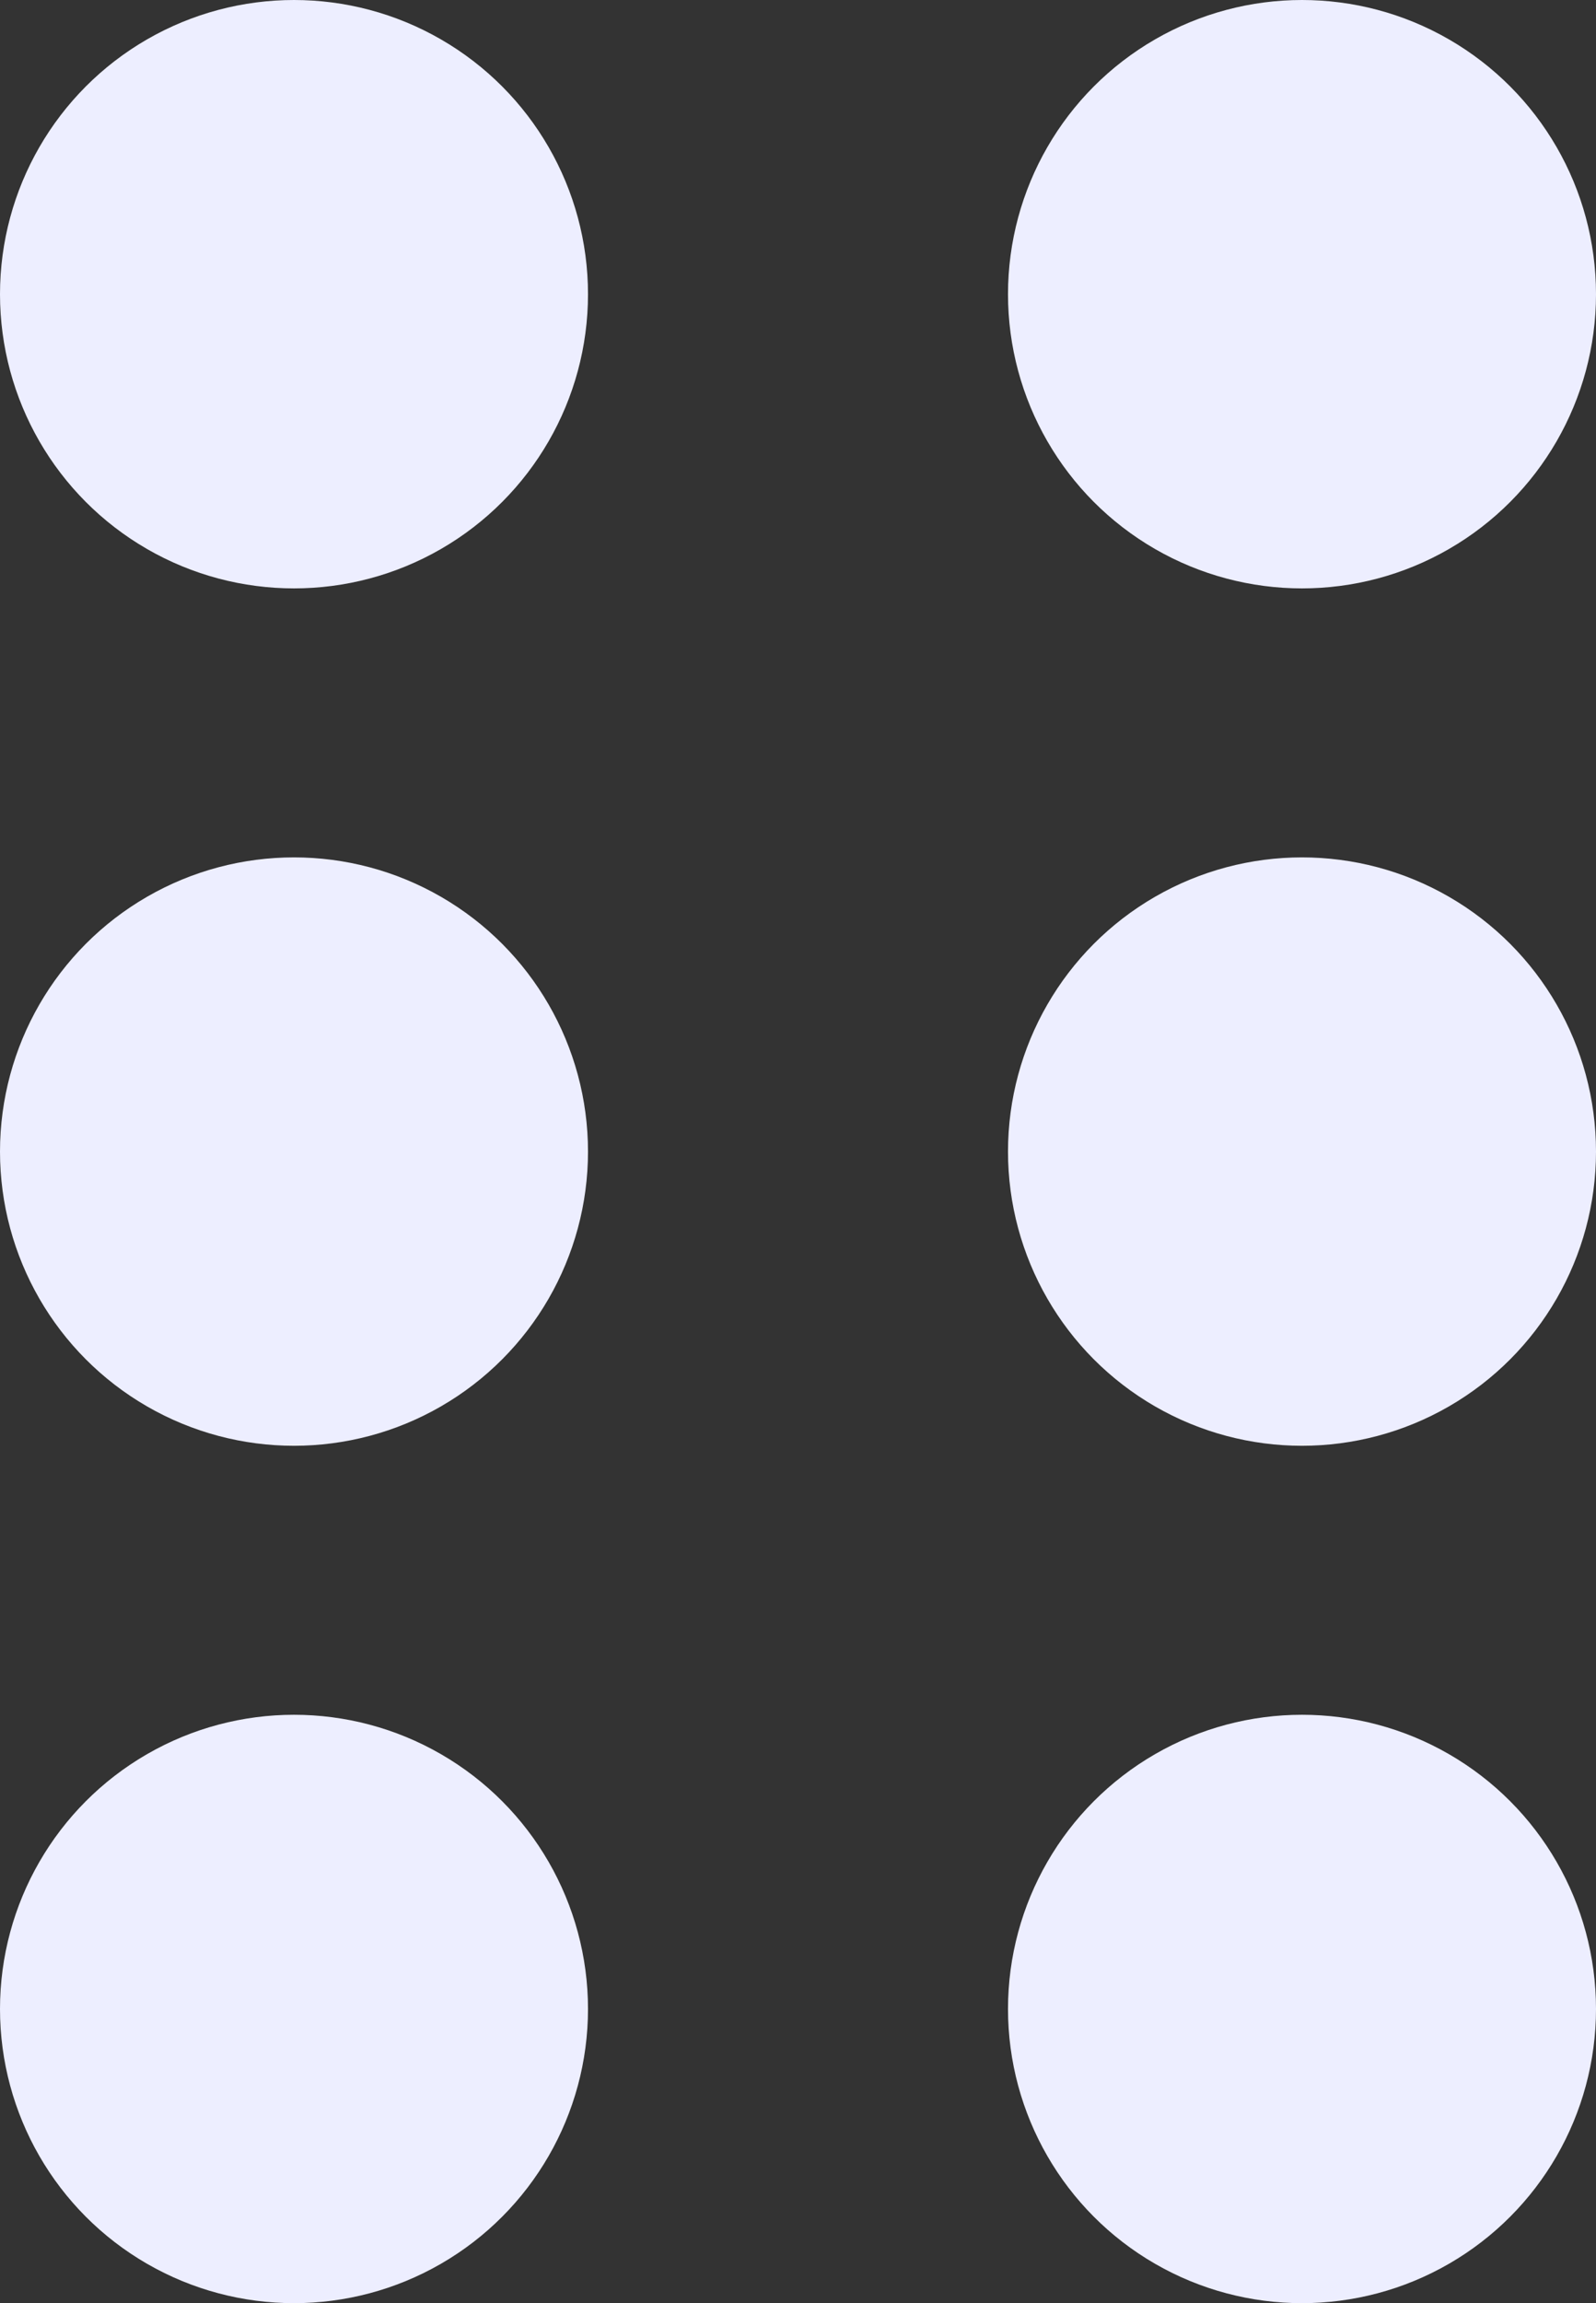
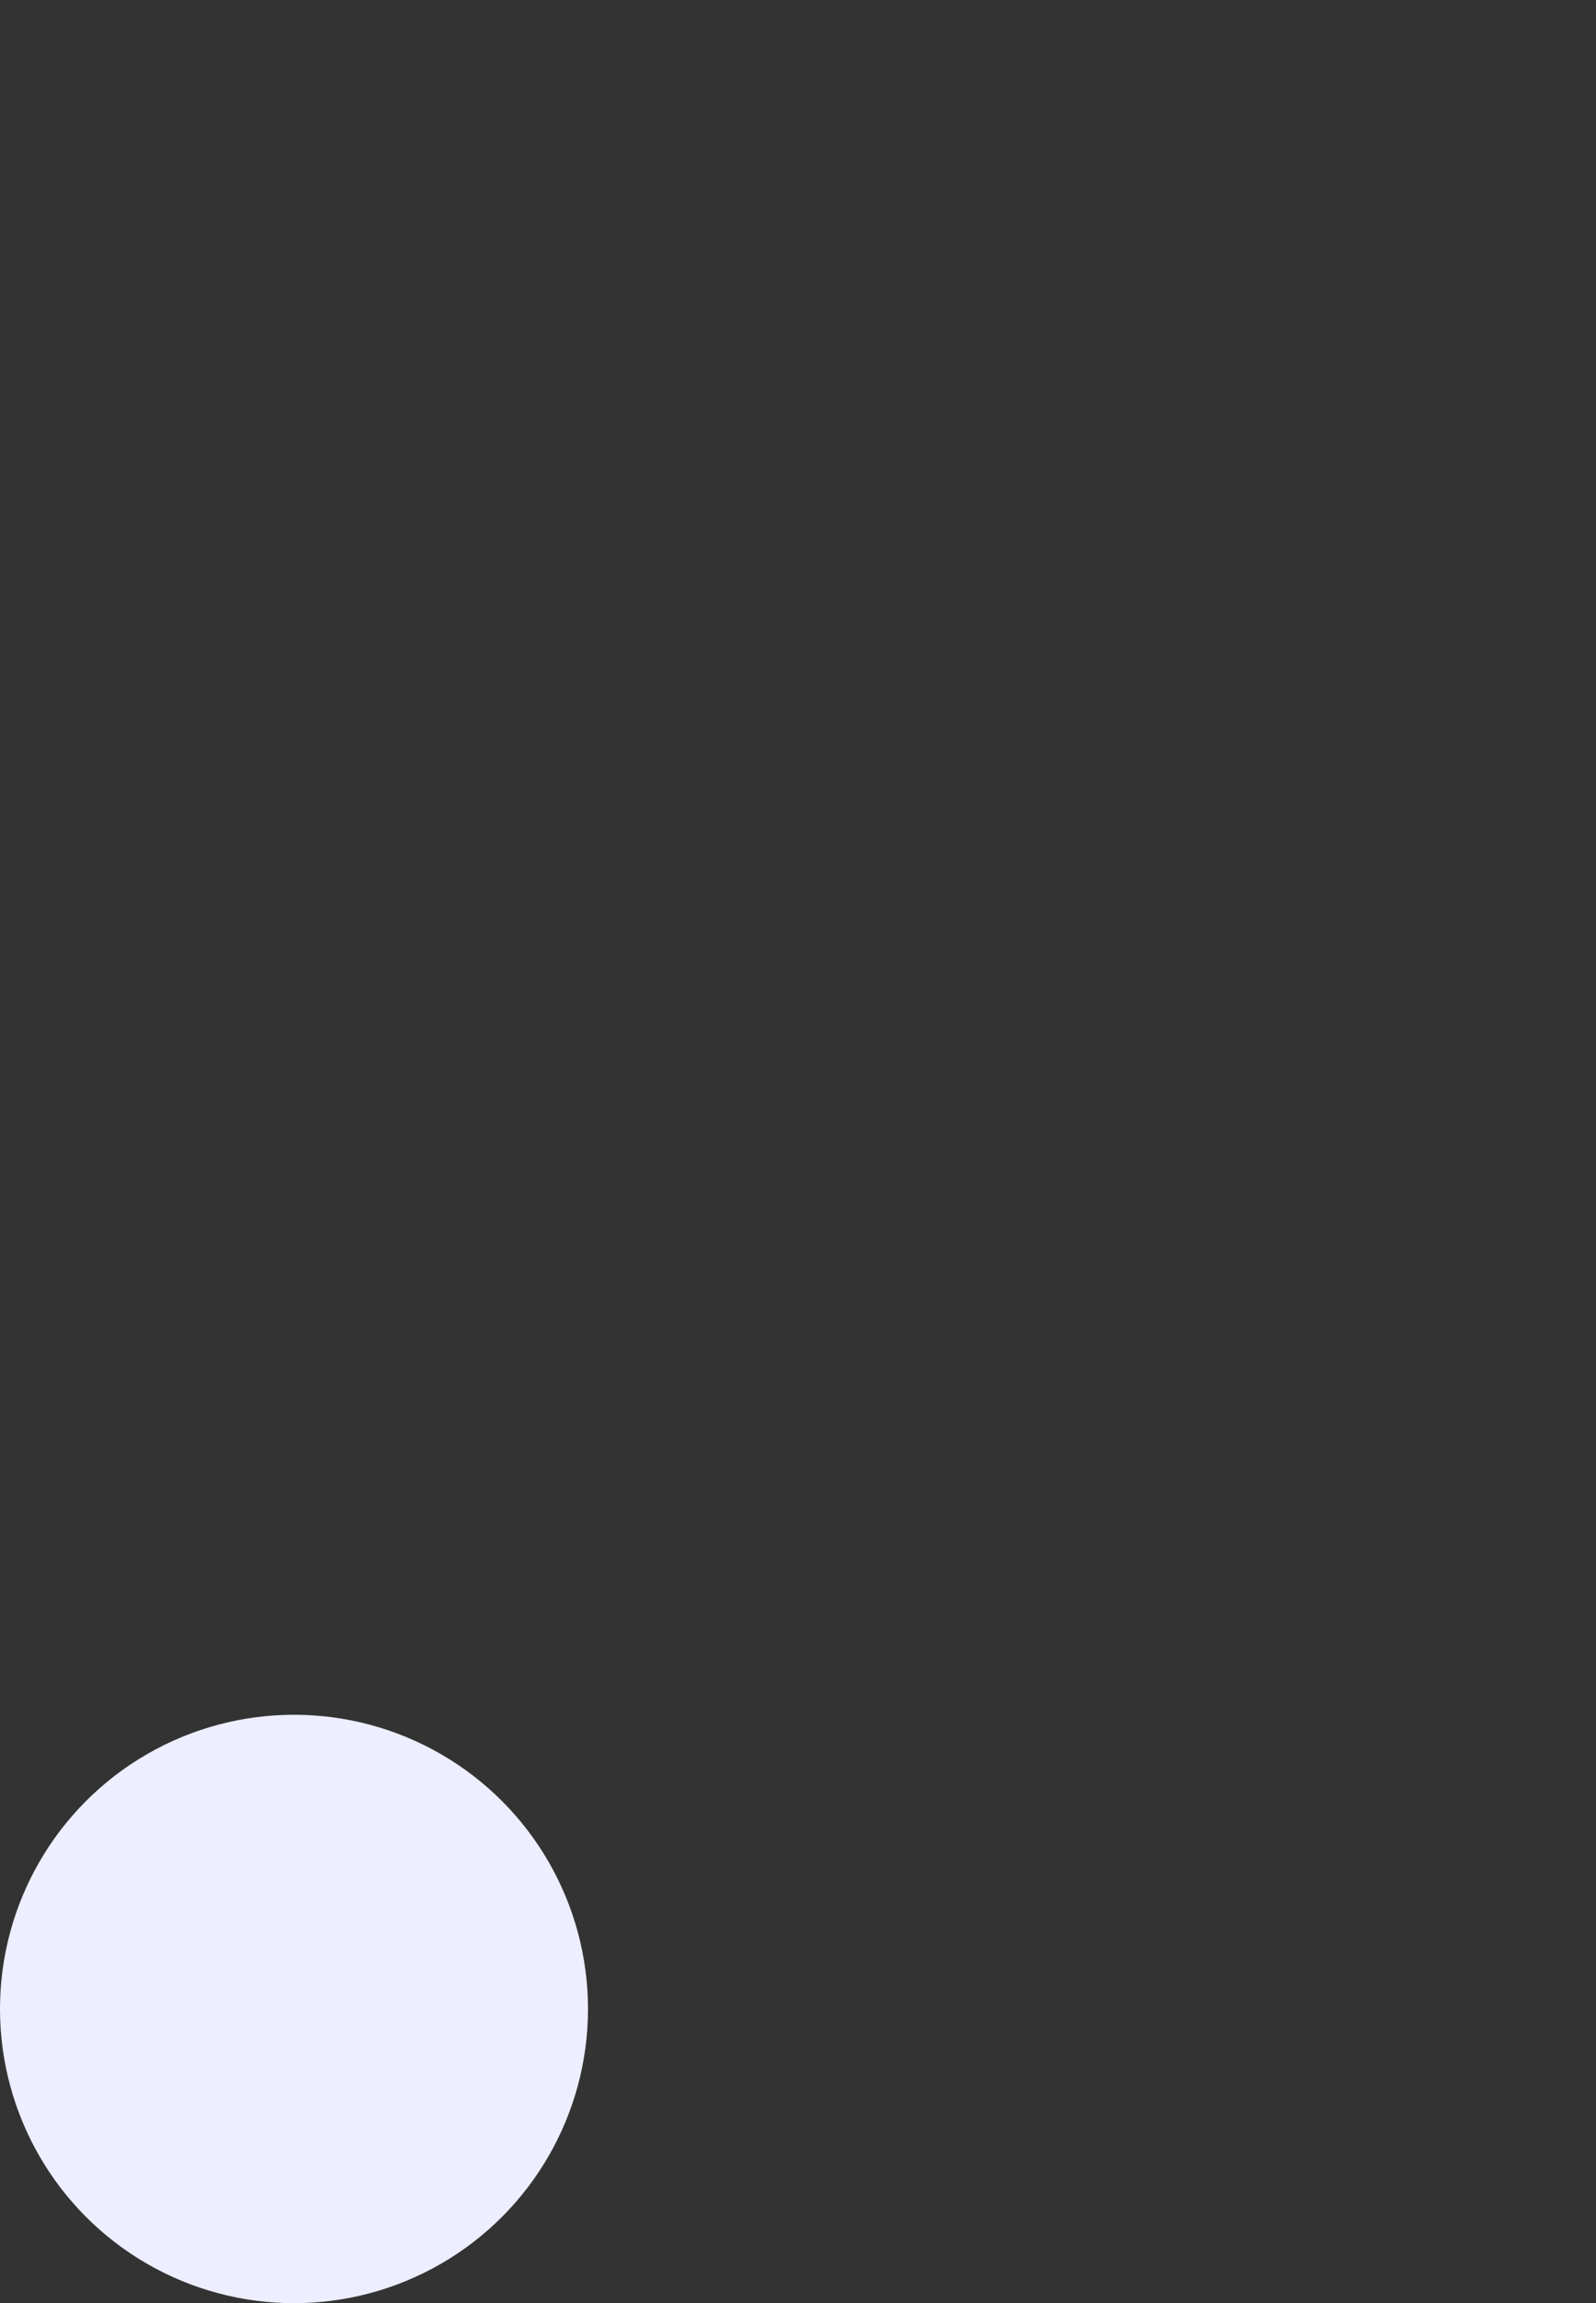
<svg xmlns="http://www.w3.org/2000/svg" width="95" height="137" viewBox="0 0 95 137" fill="none">
  <rect x="0" y="0" width="95" height="137" fill="#333333" stroke="none" />
-   <circle cx="17.5" cy="17.5" r="17.5" fill="#EDEEFF" />
-   <circle cx="77.5" cy="17.5" r="17.5" fill="#EDEEFF" />
-   <circle cx="17.5" cy="68.5" r="17.5" fill="#EDEEFF" />
-   <circle cx="77.5" cy="68.5" r="17.5" fill="#EDEEFF" />
  <circle cx="17.5" cy="119.5" r="17.5" fill="#EDEEFF" />
-   <circle cx="77.5" cy="119.5" r="17.5" fill="#EDEEFF" />
</svg>